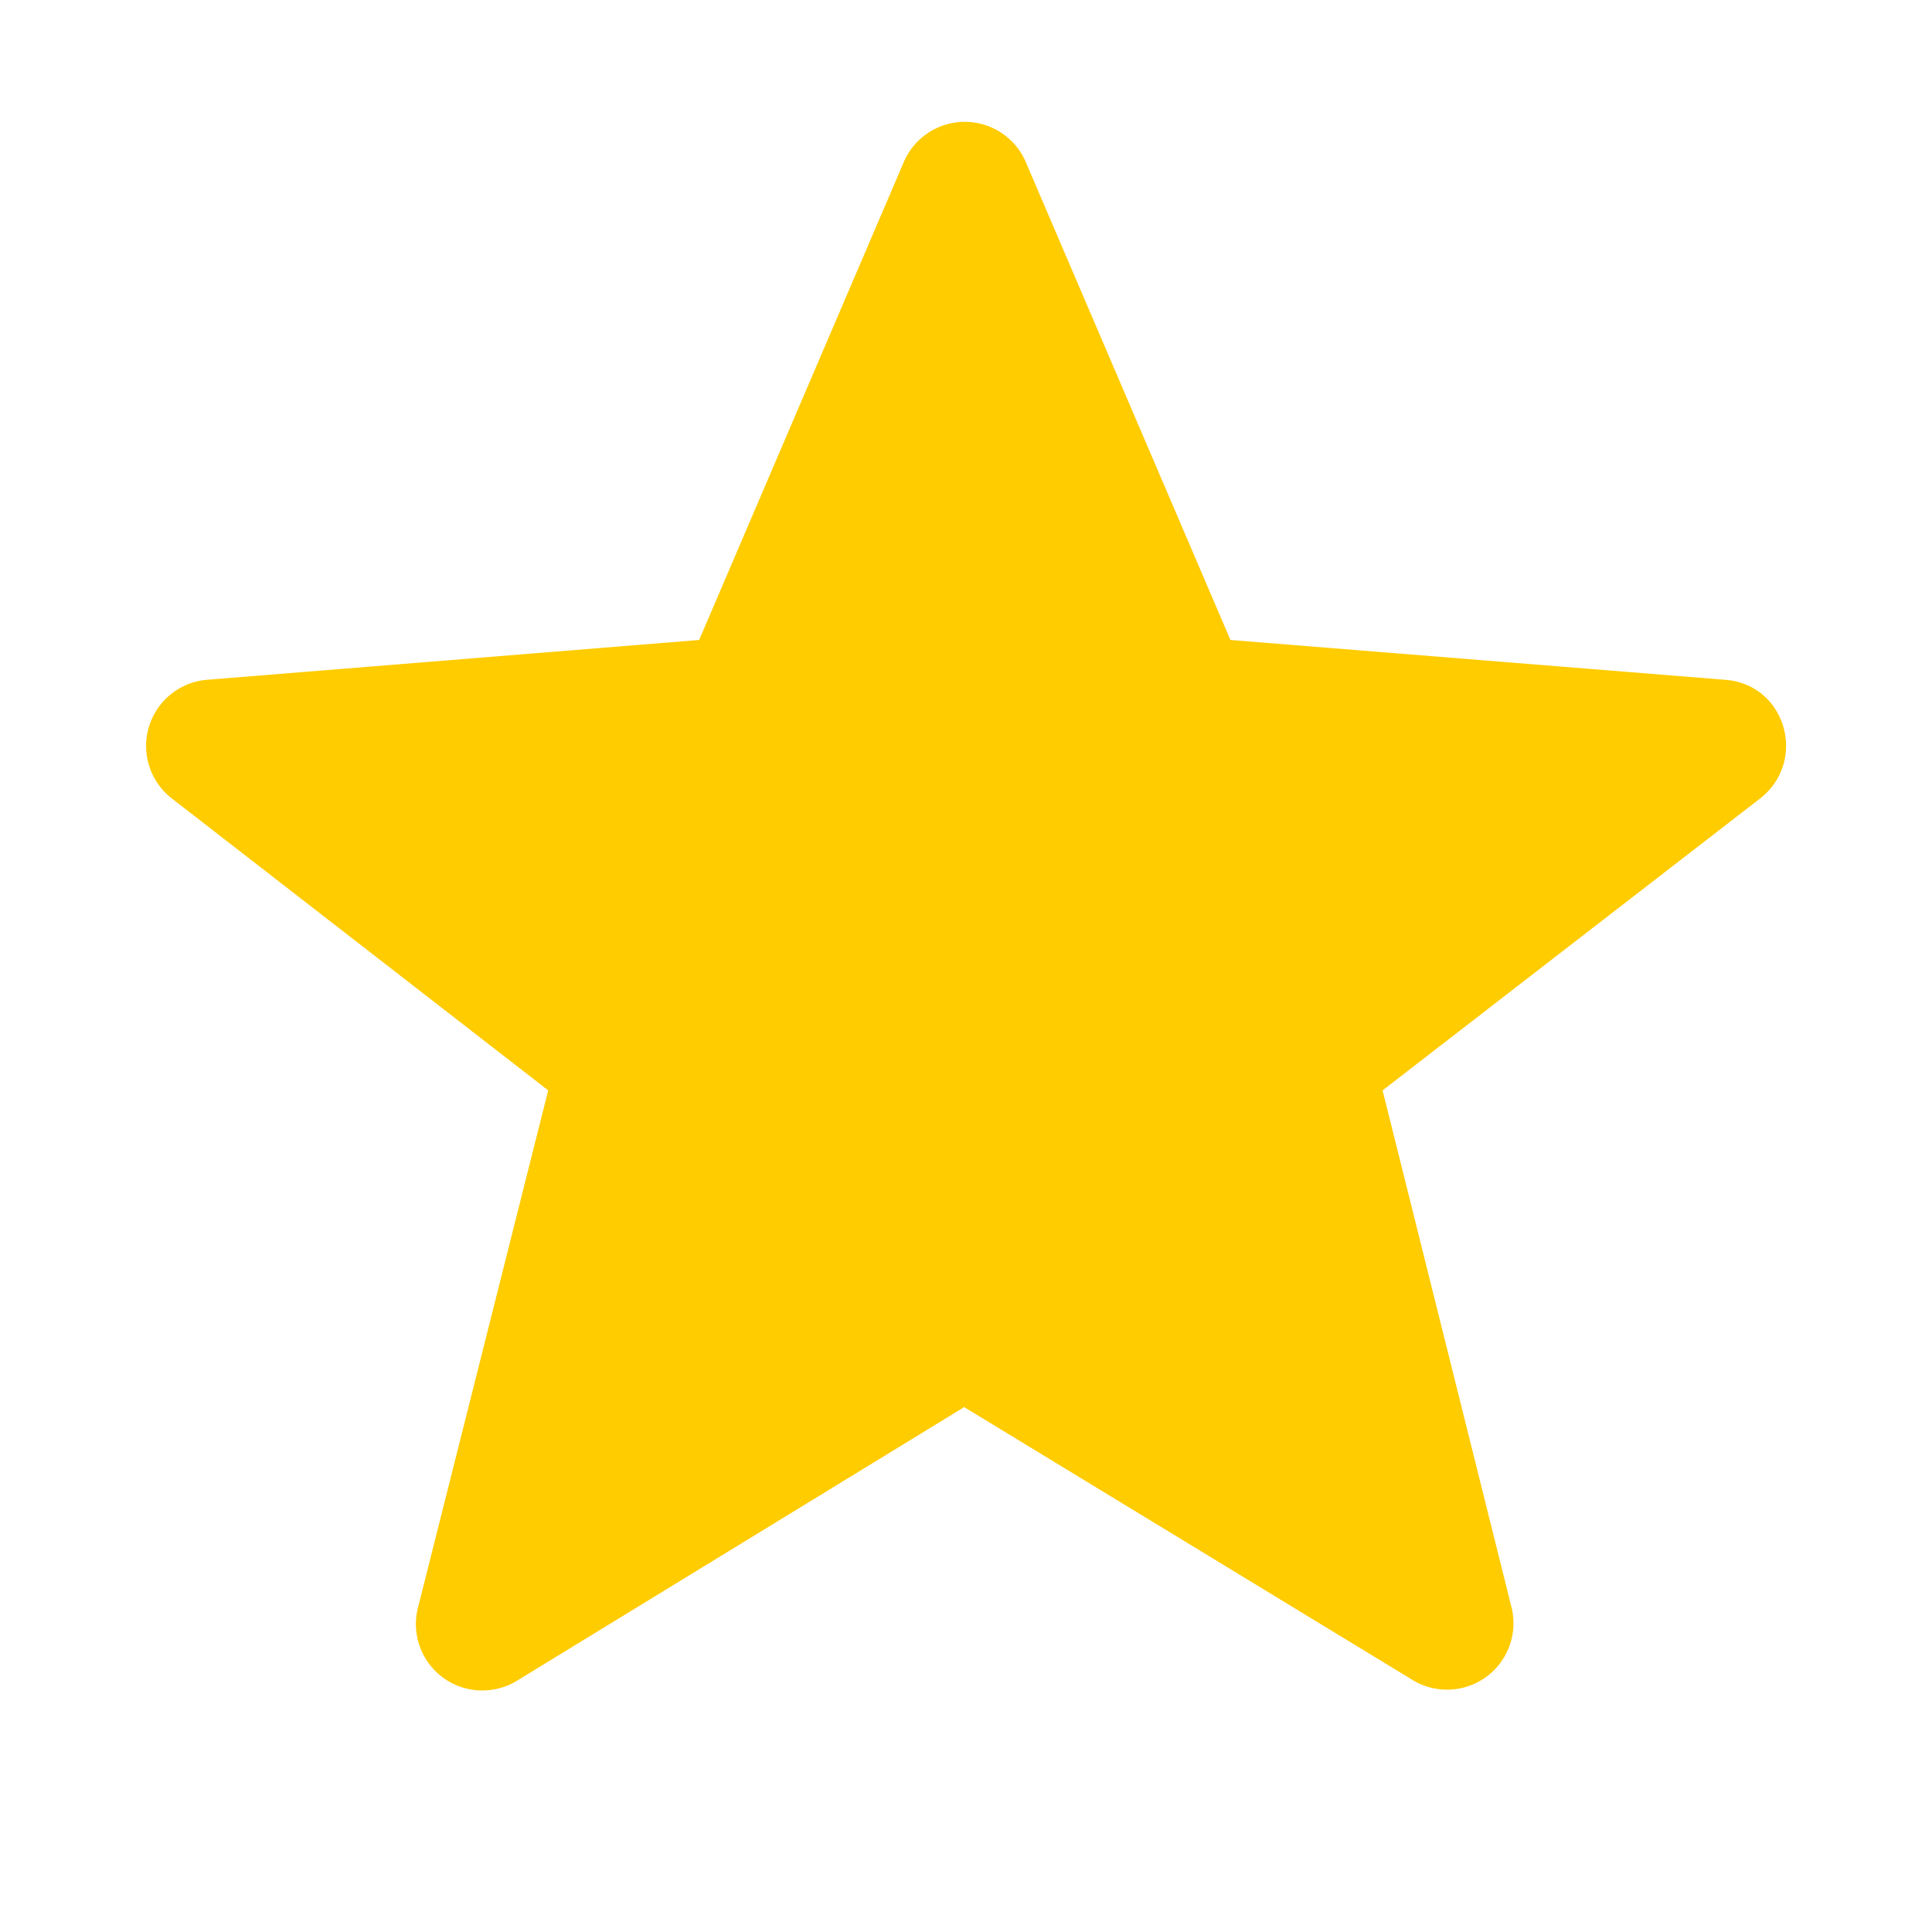
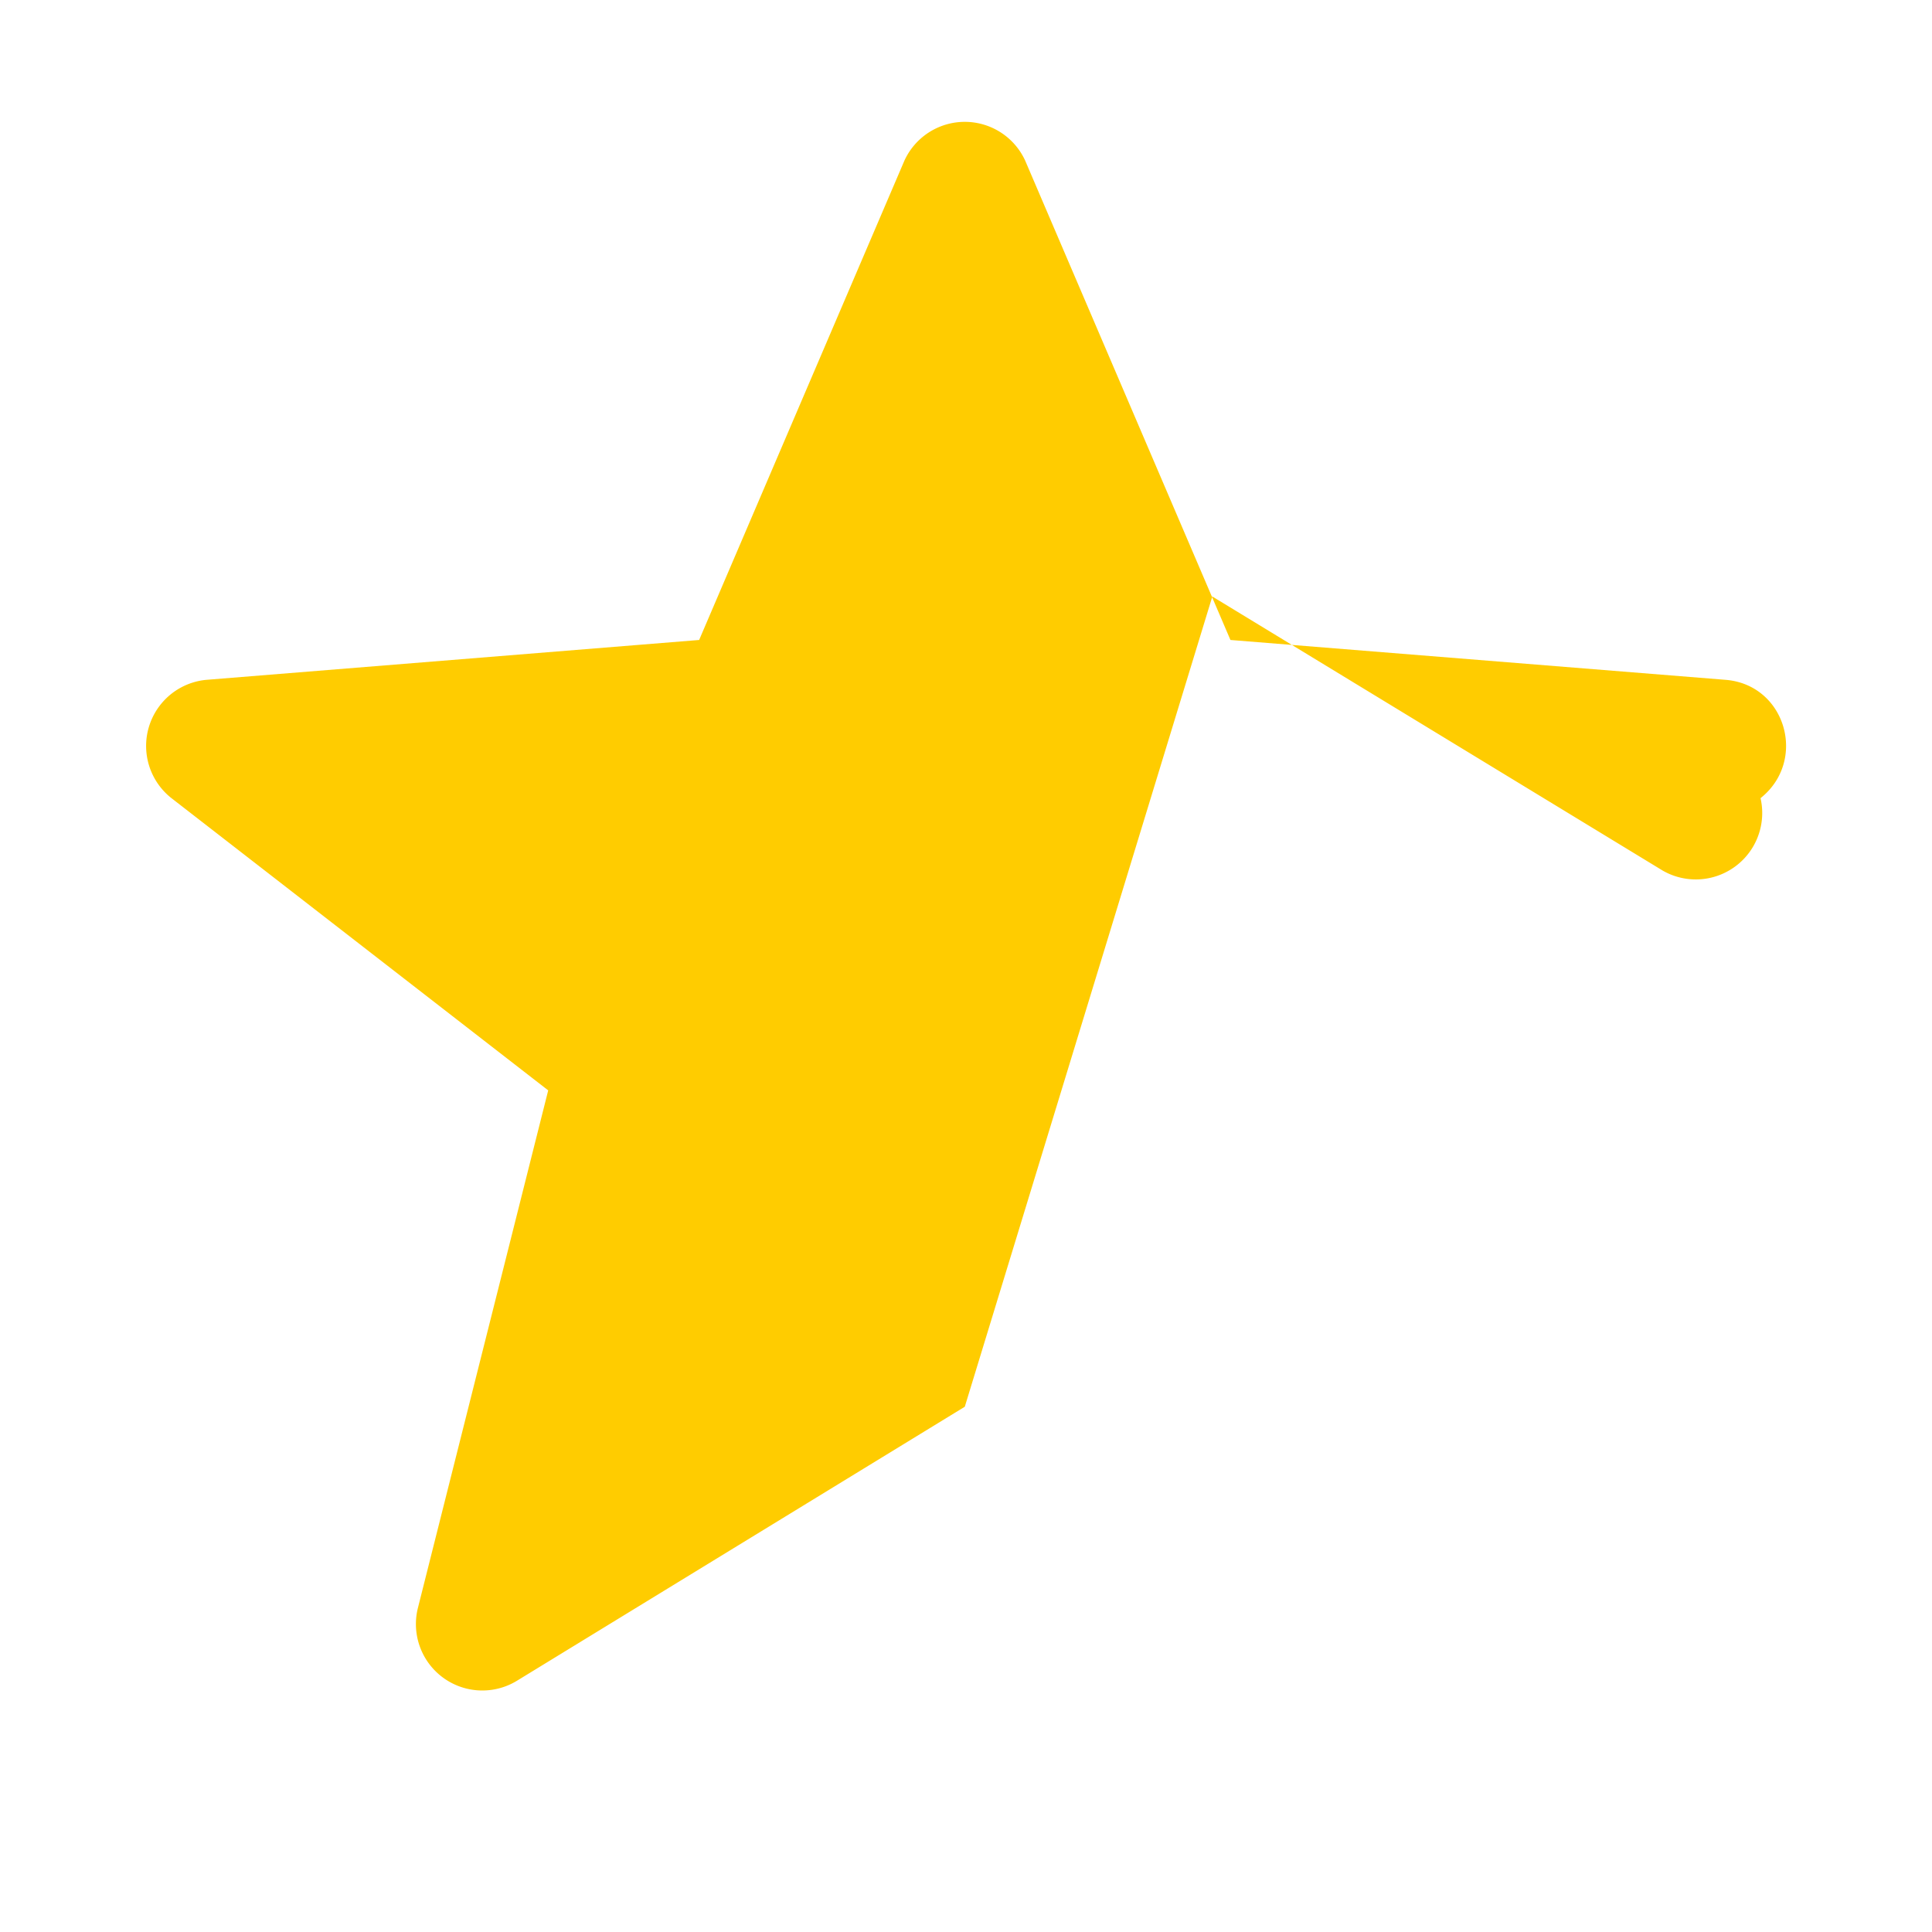
<svg xmlns="http://www.w3.org/2000/svg" width="16" height="16" viewBox="0 0 16 16">
-   <path fill="#ffcc00" fill-rule="evenodd" d="m7.99 11.65-3.71 2.27a.55.55 0 0 1-.82-.6l1.08-4.29-3.12-2.42a.55.55 0 0 1 .29-.98l4.08-.33 1.7-3.97a.55.55 0 0 1 1 0l1.7 3.97 4.1.33c.5.04.68.67.29.98l-3.13 2.42 1.07 4.29a.55.55 0 0 1-.81.6l-3.73-2.27z" clip-rule="evenodd" />
+   <path fill="#ffcc00" fill-rule="evenodd" d="m7.99 11.65-3.71 2.27a.55.55 0 0 1-.82-.6l1.08-4.29-3.12-2.42a.55.55 0 0 1 .29-.98l4.08-.33 1.7-3.97a.55.55 0 0 1 1 0l1.7 3.97 4.1.33c.5.04.68.67.29.98a.55.55 0 0 1-.81.6l-3.73-2.27z" clip-rule="evenodd" />
</svg>